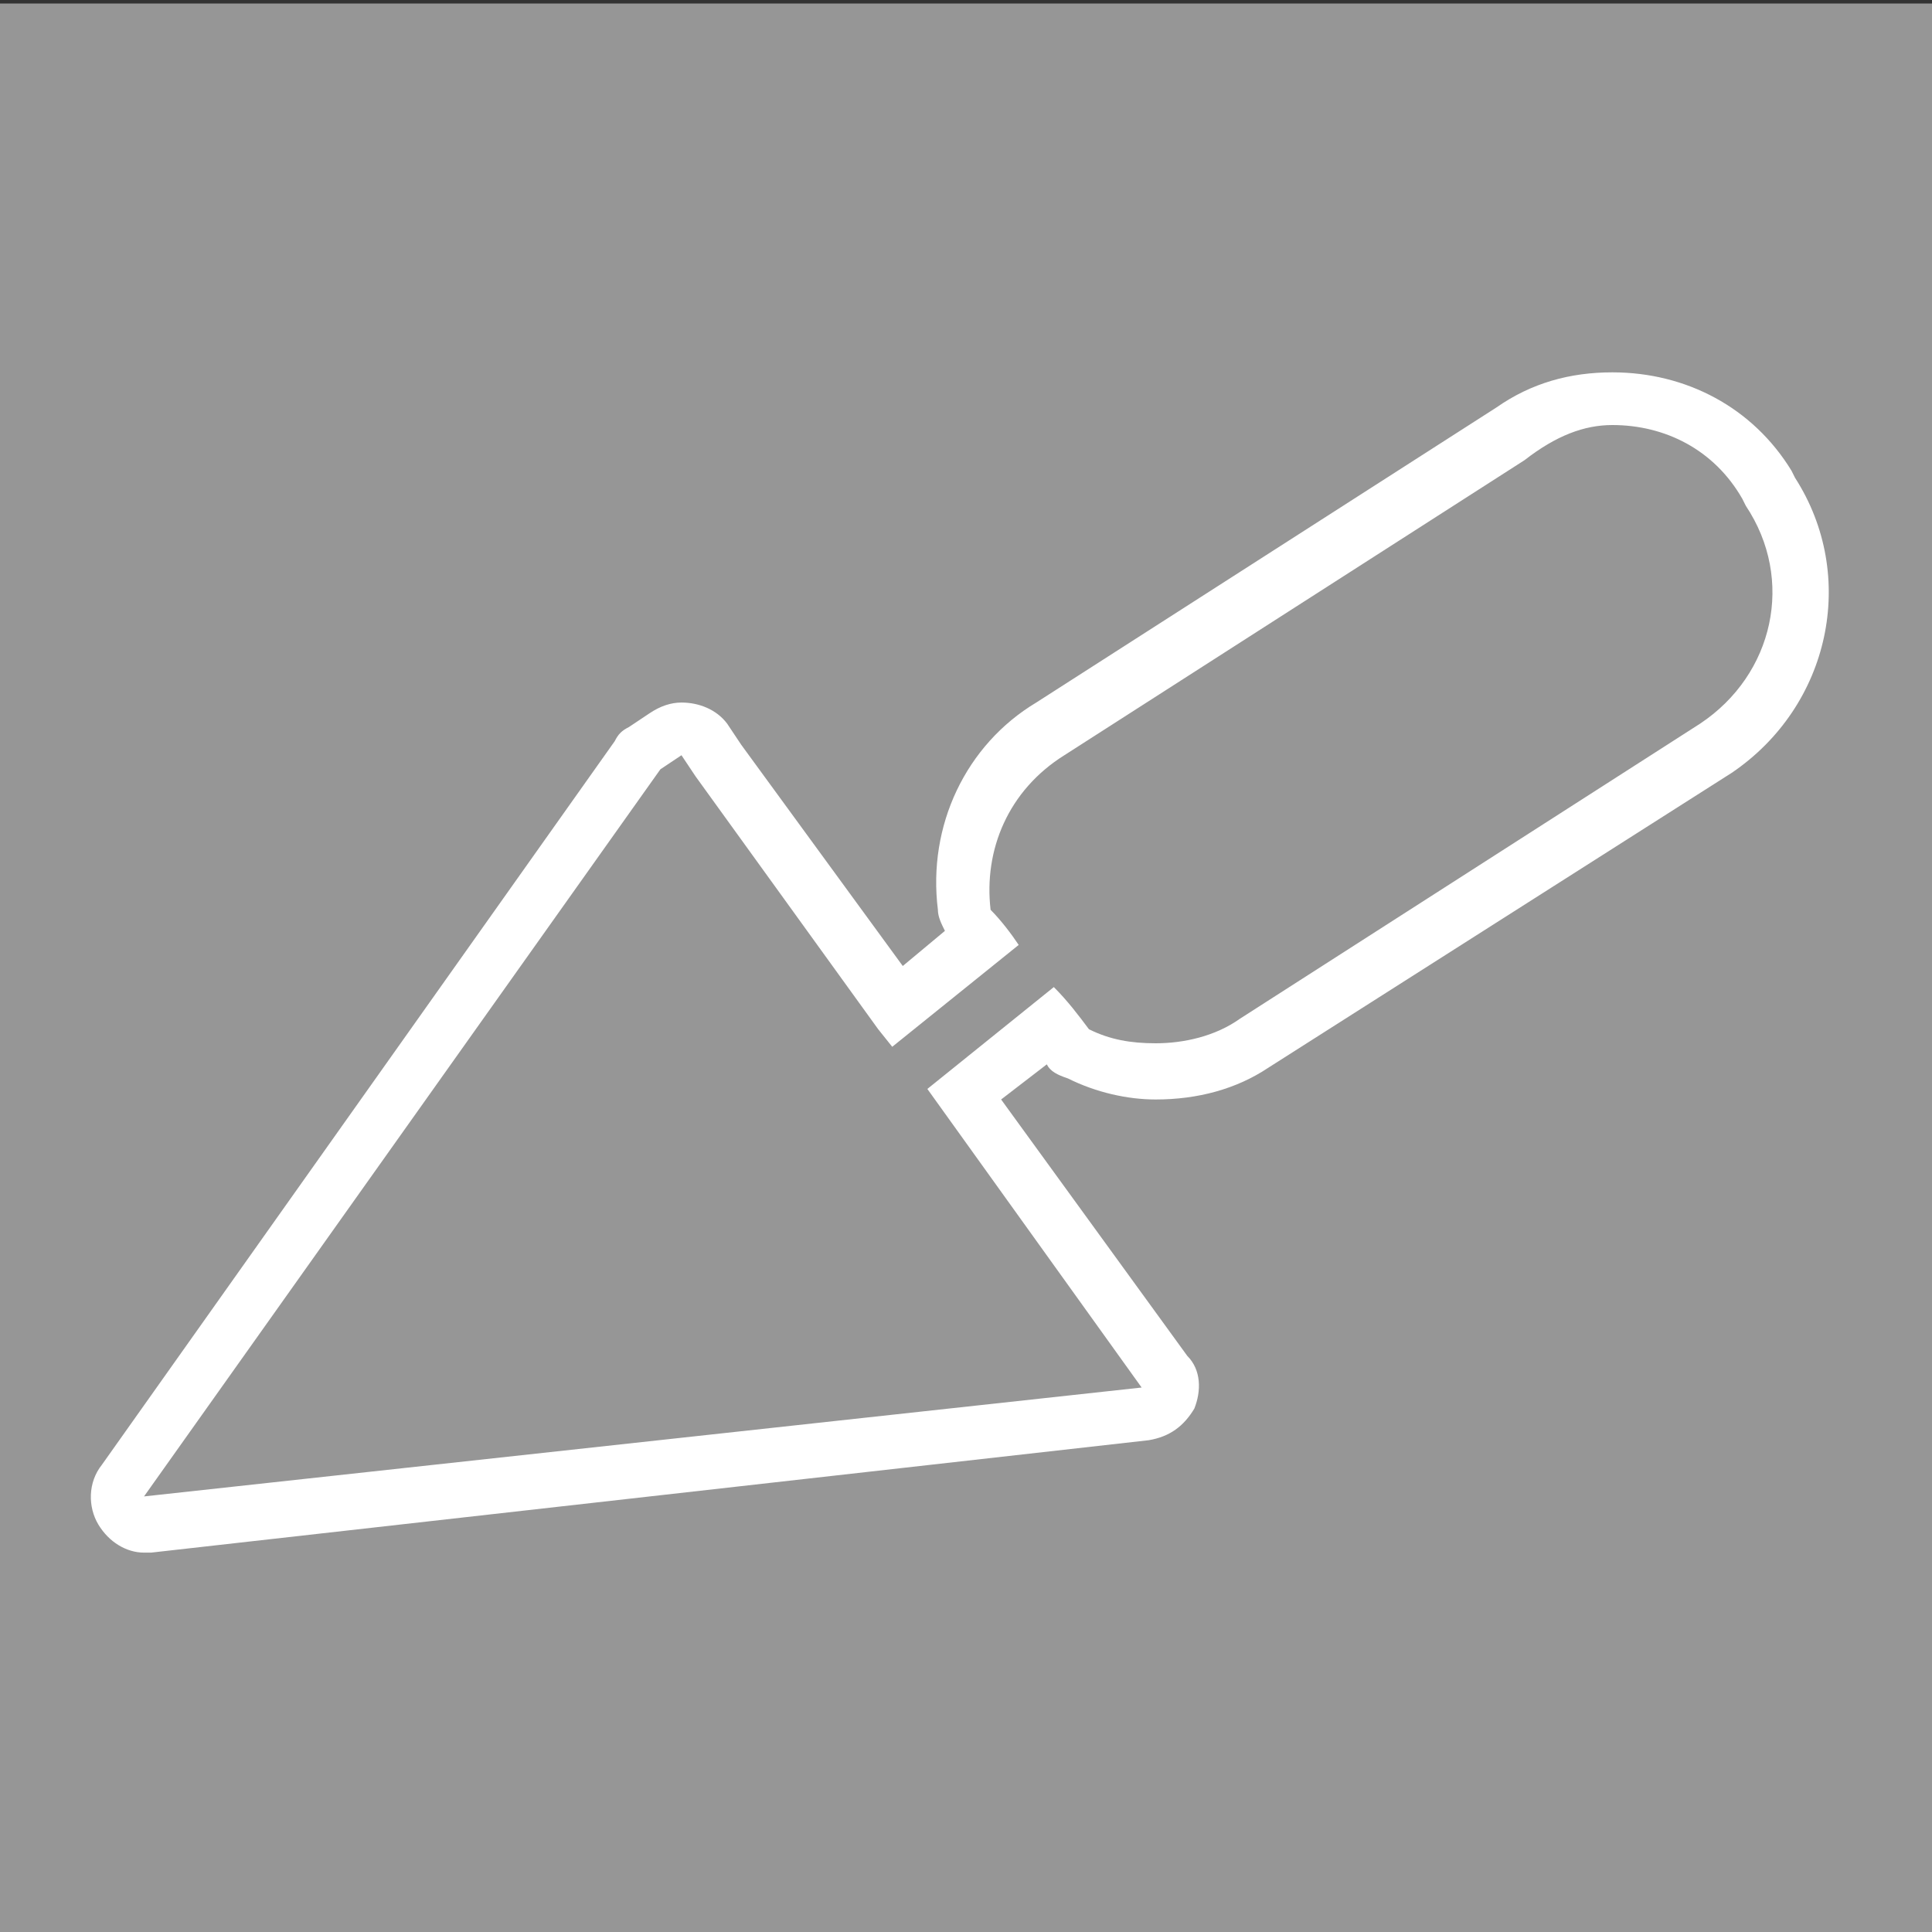
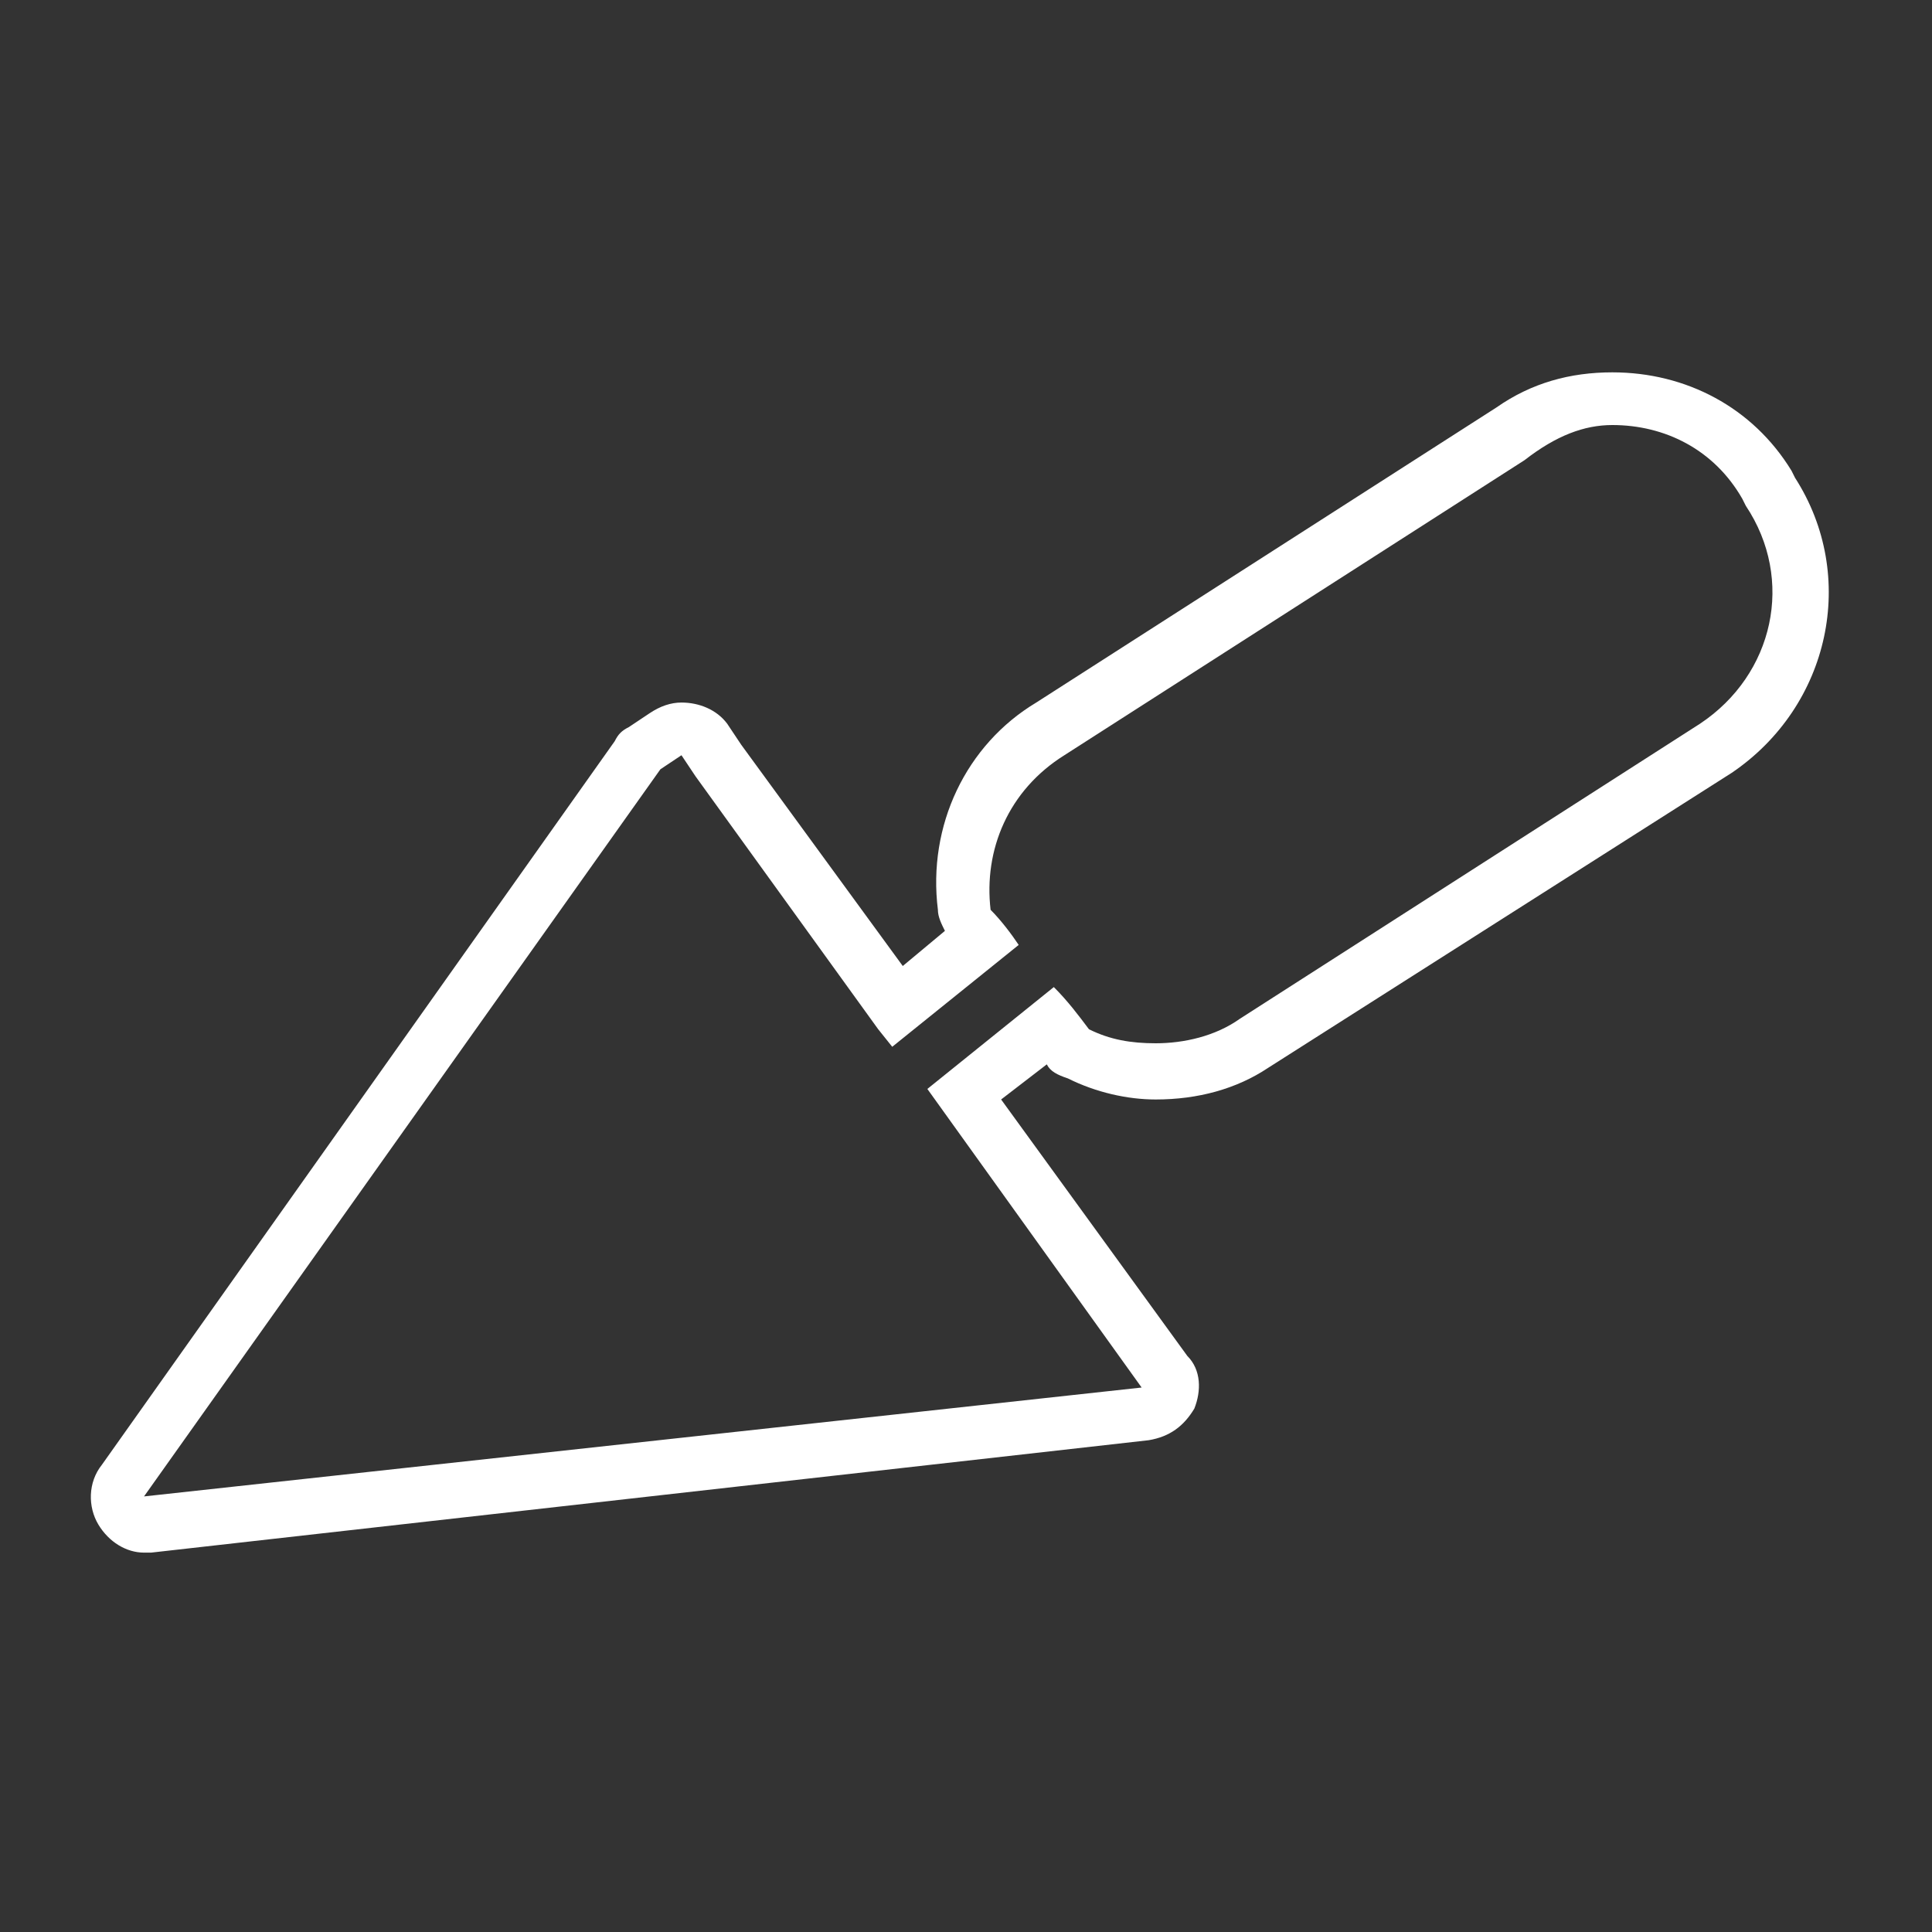
<svg xmlns="http://www.w3.org/2000/svg" version="1.1" id="Laag_1" x="0px" y="0px" viewBox="0 0 55 55" style="enable-background:new 0 0 55 55;" xml:space="preserve">
  <rect x="0" y="0" width="55" height="55" fill="#333333" stroke="none" />
  <style type="text/css">
	.st0{fill:#969696;}
	.st1{fill:#FFFFFF;}
</style>
  <g>
-     <rect x="-2" y="0.1" class="st0" width="58.7" height="57.9" />
-   </g>
+     </g>
  <g>
-     <path class="st1" d="M45.9,12.1c1.5,0,2.9,0.7,3.7,2.1l0.1,0.2c1.4,2.1,0.8,4.8-1.3,6.2L35.3,29c-0.7,0.5-1.6,0.7-2.4,0.7   c-0.7,0-1.3-0.1-1.9-0.4c-0.3-0.4-0.6-0.8-1-1.2L26.4,31l6.1,8.5L4.1,42.6l14.7-20.7l0.6-0.4l0.4,0.6l5.2,7.2l0.4,0.5l3.6-2.9   c-0.2-0.3-0.5-0.7-0.8-1c-0.2-1.7,0.5-3.4,2.1-4.4l13.1-8.4C44.3,12.4,45.1,12.1,45.9,12.1 M45.9,10.6   C45.9,10.6,45.9,10.6,45.9,10.6c-1.2,0-2.3,0.3-3.3,1l-13.1,8.4c-2,1.2-3.1,3.5-2.8,5.9c0,0.2,0.1,0.4,0.2,0.6l-1.2,1l-4.6-6.3   l-0.4-0.6c-0.3-0.4-0.8-0.6-1.3-0.6c-0.3,0-0.6,0.1-0.9,0.3l-0.6,0.4c-0.2,0.1-0.3,0.2-0.4,0.4L2.9,41.7c-0.4,0.5-0.4,1.2-0.1,1.7   c0.3,0.5,0.8,0.8,1.3,0.8c0.1,0,0.1,0,0.2,0L32.7,41c0.6-0.1,1-0.4,1.3-0.9c0.2-0.5,0.2-1.1-0.2-1.5l-5.3-7.3l1.3-1   c0.1,0.2,0.3,0.3,0.6,0.4c0.8,0.4,1.7,0.6,2.5,0.6c1.2,0,2.3-0.3,3.2-0.9L49.3,22c2.8-1.9,3.6-5.6,1.8-8.4L51,13.4   C49.9,11.6,48,10.6,45.9,10.6L45.9,10.6L45.9,10.6z" />
+     <path class="st1" d="M45.9,12.1c1.5,0,2.9,0.7,3.7,2.1l0.1,0.2c1.4,2.1,0.8,4.8-1.3,6.2L35.3,29c-0.7,0.5-1.6,0.7-2.4,0.7   c-0.7,0-1.3-0.1-1.9-0.4c-0.3-0.4-0.6-0.8-1-1.2L26.4,31l6.1,8.5L4.1,42.6l14.7-20.7l0.6-0.4l0.4,0.6l5.2,7.2l0.4,0.5l3.6-2.9   c-0.2-0.3-0.5-0.7-0.8-1c-0.2-1.7,0.5-3.4,2.1-4.4l13.1-8.4C44.3,12.4,45.1,12.1,45.9,12.1 C45.9,10.6,45.9,10.6,45.9,10.6c-1.2,0-2.3,0.3-3.3,1l-13.1,8.4c-2,1.2-3.1,3.5-2.8,5.9c0,0.2,0.1,0.4,0.2,0.6l-1.2,1l-4.6-6.3   l-0.4-0.6c-0.3-0.4-0.8-0.6-1.3-0.6c-0.3,0-0.6,0.1-0.9,0.3l-0.6,0.4c-0.2,0.1-0.3,0.2-0.4,0.4L2.9,41.7c-0.4,0.5-0.4,1.2-0.1,1.7   c0.3,0.5,0.8,0.8,1.3,0.8c0.1,0,0.1,0,0.2,0L32.7,41c0.6-0.1,1-0.4,1.3-0.9c0.2-0.5,0.2-1.1-0.2-1.5l-5.3-7.3l1.3-1   c0.1,0.2,0.3,0.3,0.6,0.4c0.8,0.4,1.7,0.6,2.5,0.6c1.2,0,2.3-0.3,3.2-0.9L49.3,22c2.8-1.9,3.6-5.6,1.8-8.4L51,13.4   C49.9,11.6,48,10.6,45.9,10.6L45.9,10.6L45.9,10.6z" />
  </g>
</svg>